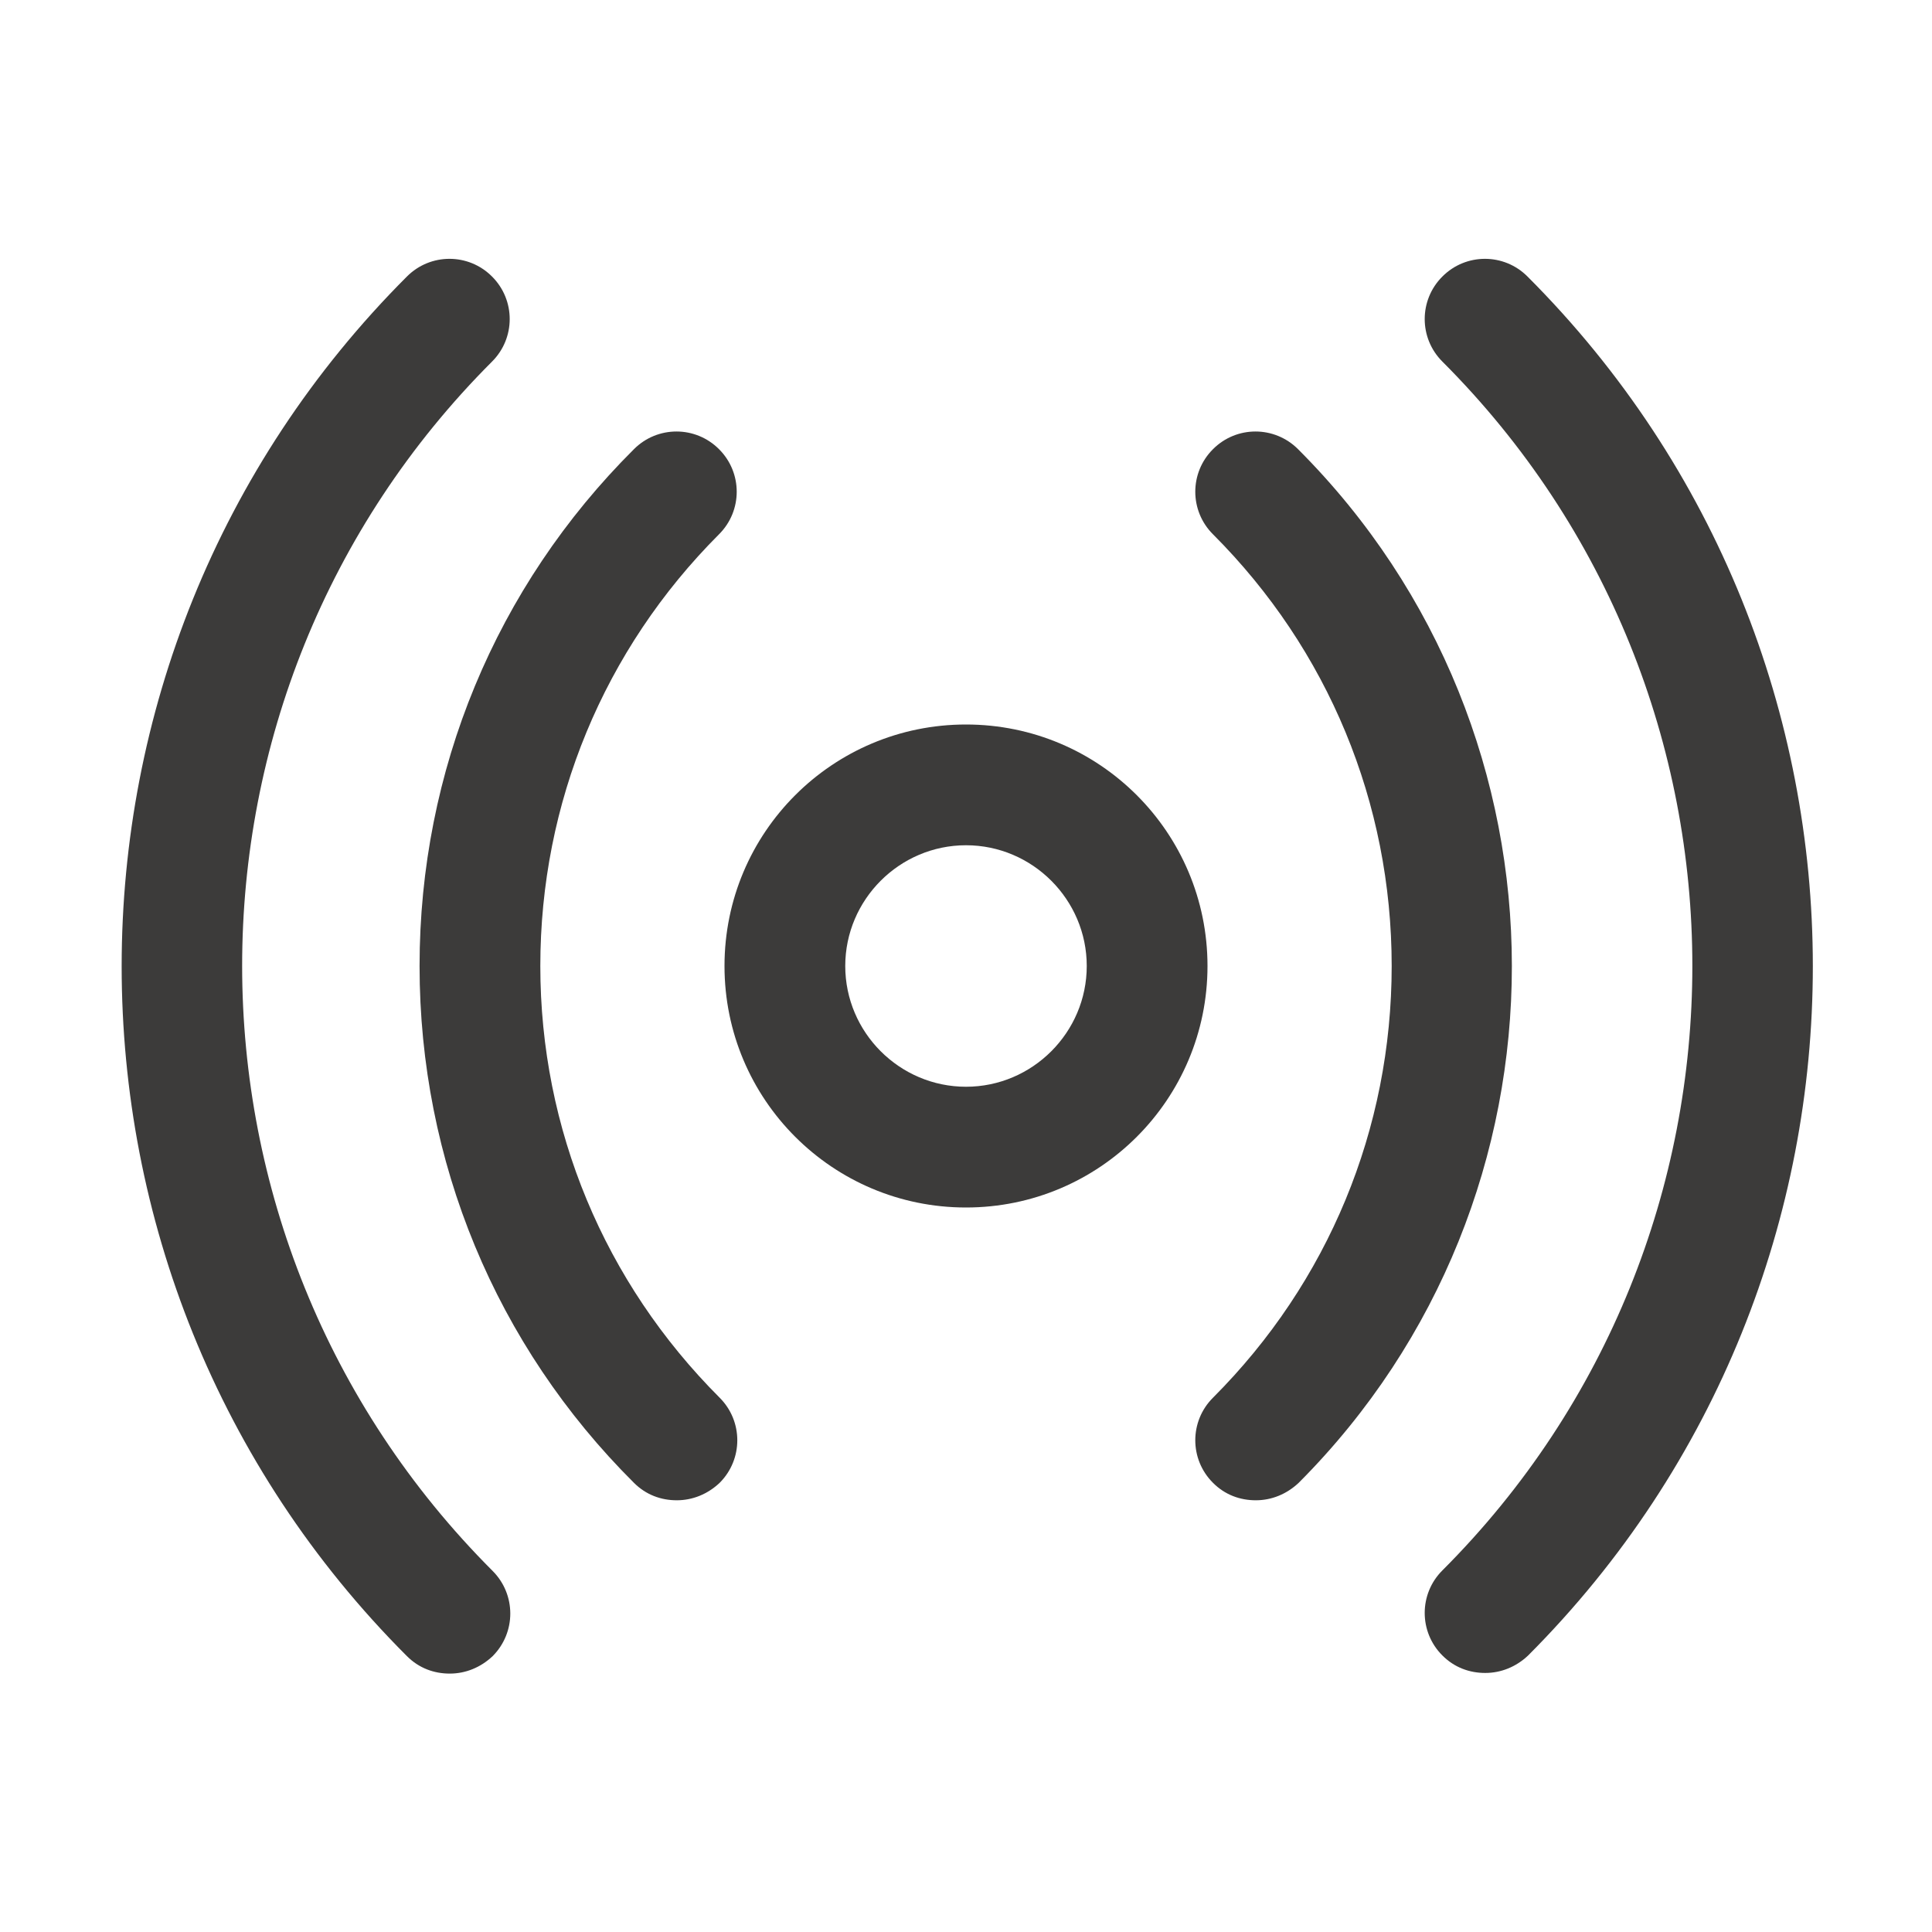
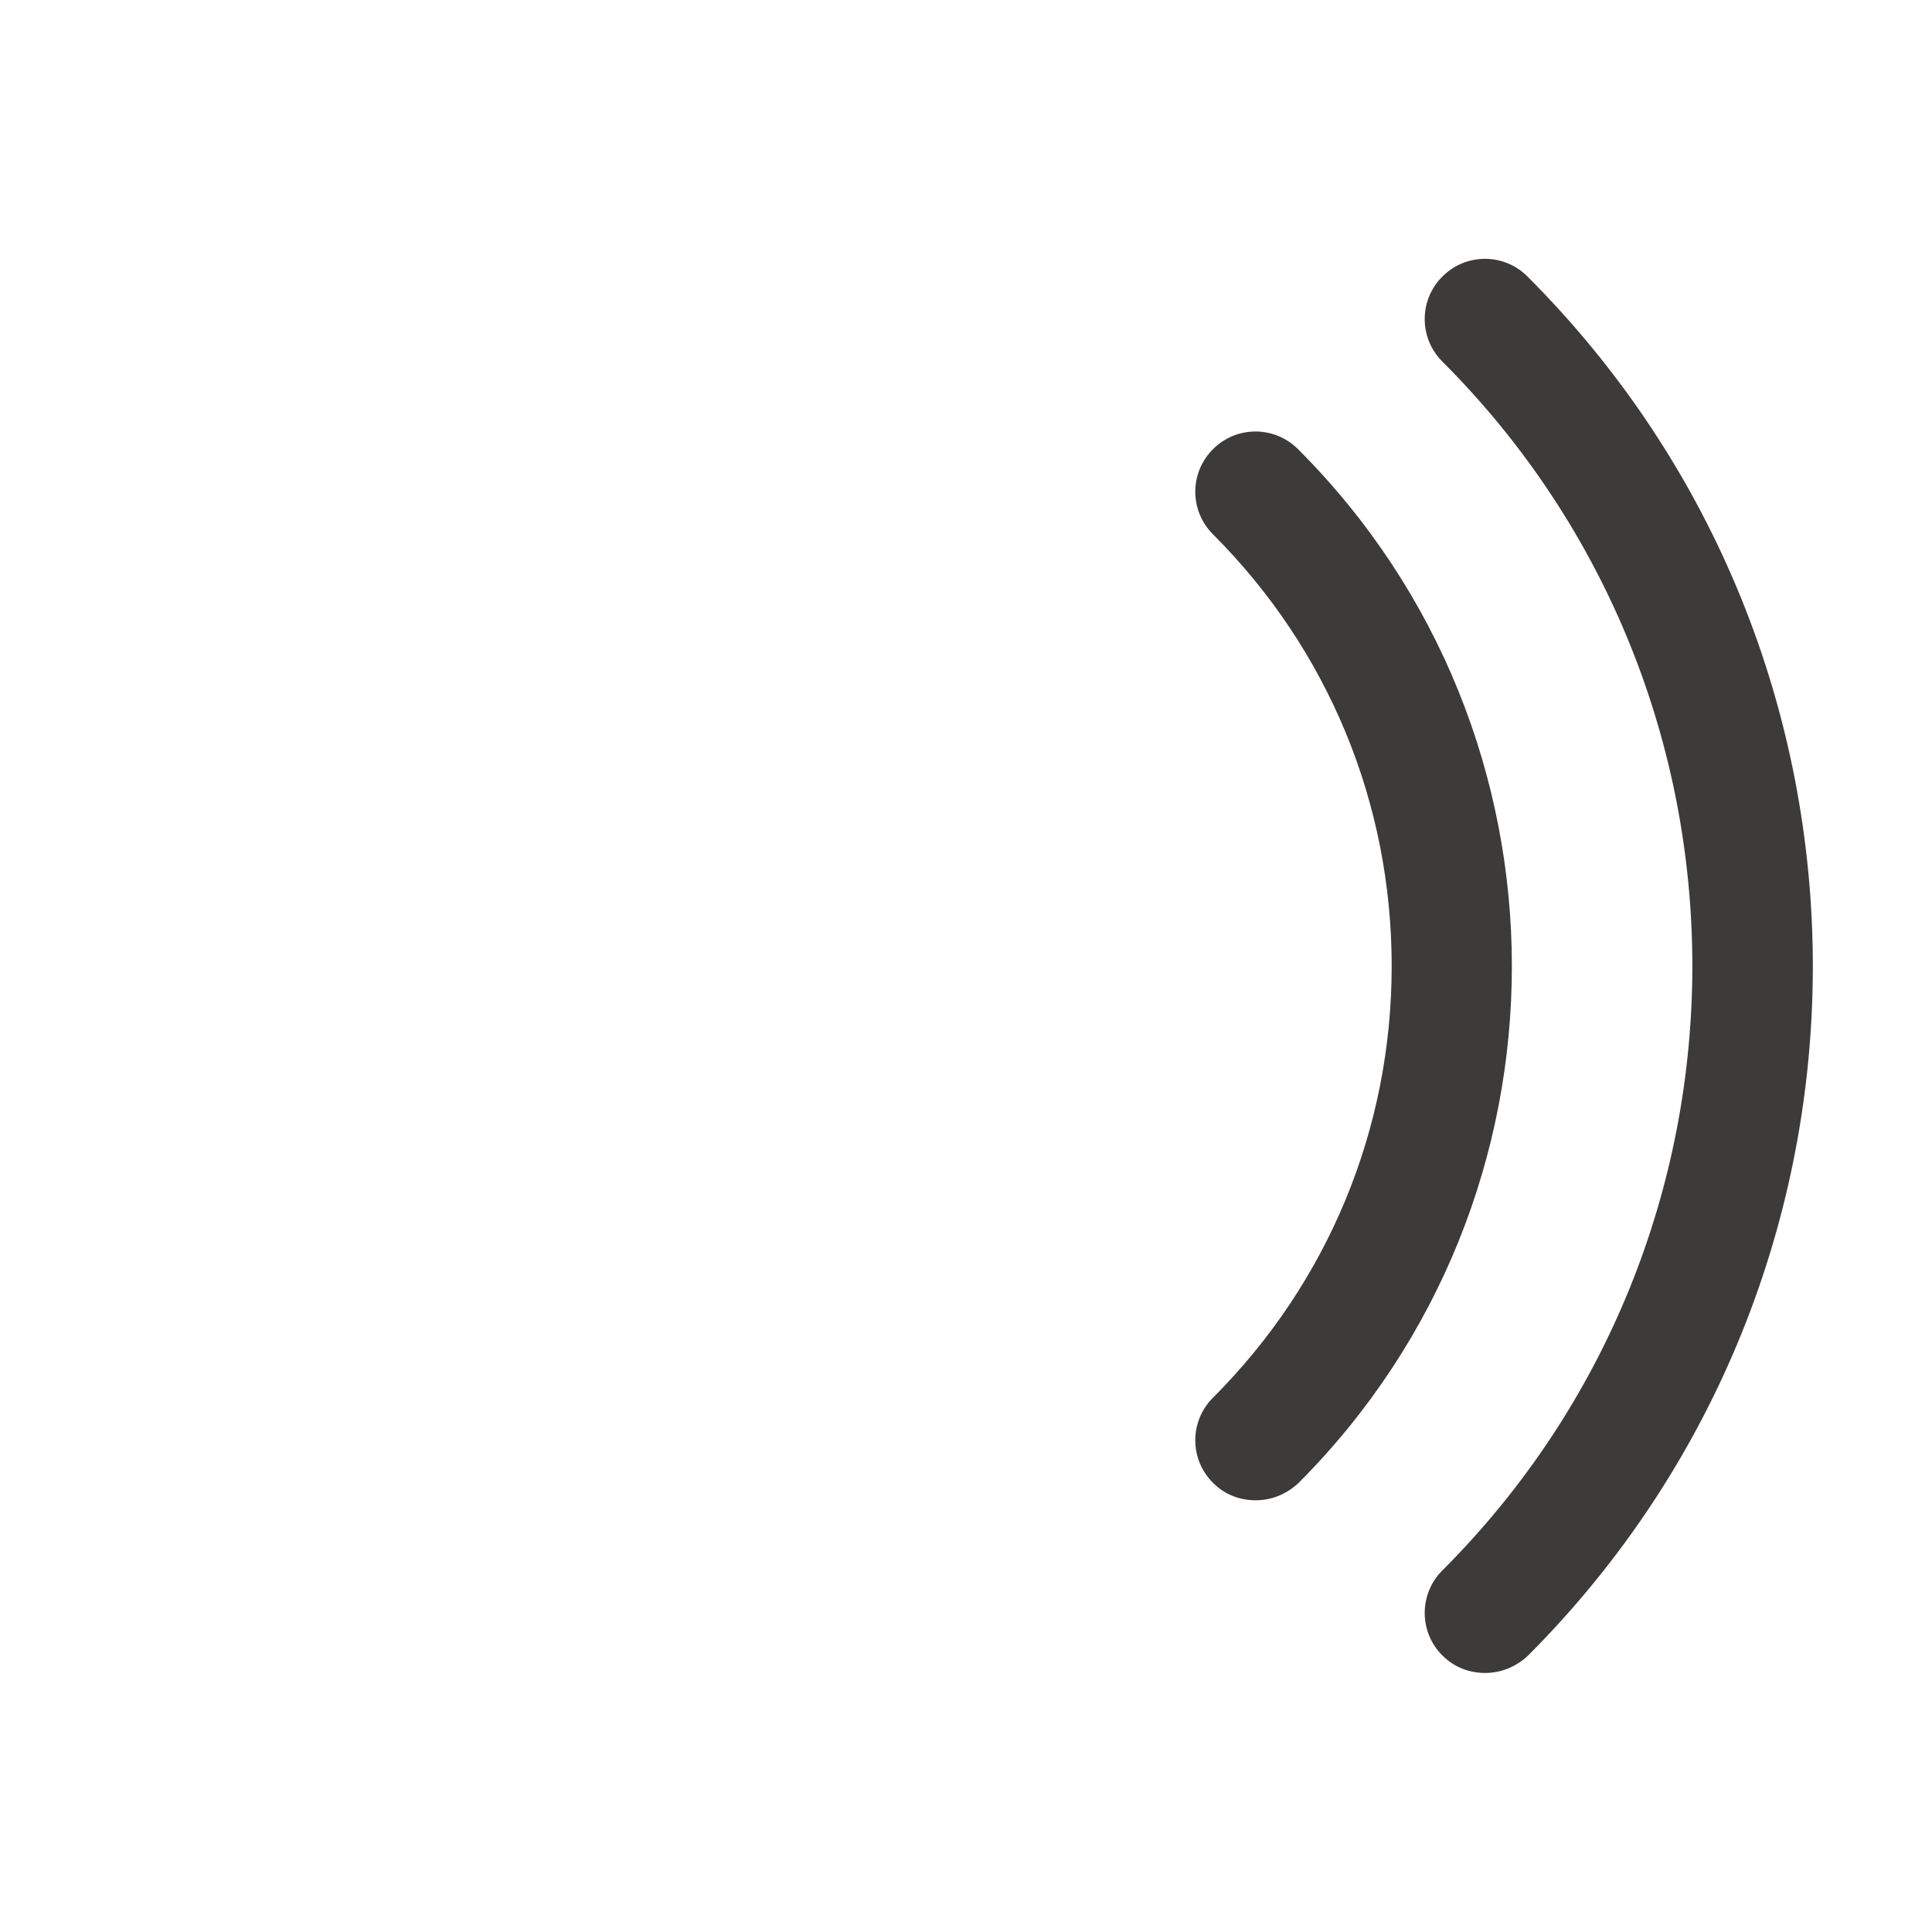
<svg xmlns="http://www.w3.org/2000/svg" width="24" height="24" viewBox="0 0 24 24" fill="none">
-   <path d="M12 9C10.342 9 9 10.342 9 12C9 13.658 10.342 15 12 15C13.658 15 15 13.658 15 12C15 10.342 13.658 9 12 9ZM12 13.5C11.175 13.5 10.5 12.825 10.5 12C10.5 11.175 11.175 10.5 12 10.5C12.825 10.5 13.5 11.175 13.5 12C13.5 12.825 12.825 13.5 12 13.5Z" fill="#3C3B3A" />
-   <path d="M6.712 12C6.712 9.975 7.5 8.07 8.932 6.637C9.225 6.345 9.225 5.872 8.932 5.58C8.64 5.287 8.167 5.287 7.875 5.58C6.157 7.29 5.212 9.577 5.212 12C5.212 14.422 6.157 16.71 7.875 18.42C8.025 18.57 8.212 18.637 8.407 18.637C8.602 18.637 8.79 18.562 8.94 18.42C9.232 18.128 9.232 17.655 8.94 17.363C7.507 15.93 6.712 14.025 6.712 12Z" fill="#3C3B3A" />
  <path d="M16.125 5.58C15.832 5.287 15.36 5.287 15.068 5.58C14.775 5.872 14.775 6.345 15.068 6.637C16.5 8.07 17.288 9.975 17.288 12C17.288 14.025 16.5 15.93 15.068 17.363C14.775 17.655 14.775 18.128 15.068 18.42C15.217 18.57 15.405 18.637 15.6 18.637C15.795 18.637 15.982 18.562 16.133 18.42C19.665 14.88 19.665 9.12 16.125 5.58Z" fill="#3C3B3A" />
-   <path d="M6.112 4.492C6.405 4.2 6.405 3.727 6.112 3.435C5.82 3.142 5.347 3.142 5.055 3.435C0.33 8.16 0.33 15.848 5.055 20.573C5.205 20.723 5.392 20.79 5.587 20.79C5.782 20.79 5.97 20.715 6.12 20.573C6.412 20.28 6.412 19.808 6.12 19.515C1.972 15.367 1.972 8.632 6.112 4.492Z" fill="#3C3B3A" />
  <path d="M18.975 3.435C18.683 3.142 18.21 3.142 17.918 3.435C17.625 3.727 17.625 4.2 17.918 4.492C22.058 8.632 22.058 15.367 17.918 19.508C17.625 19.8 17.625 20.273 17.918 20.565C18.068 20.715 18.255 20.782 18.45 20.782C18.645 20.782 18.833 20.707 18.983 20.565C23.7 15.84 23.7 8.16 18.975 3.435Z" fill="#3C3B3A" />
</svg>